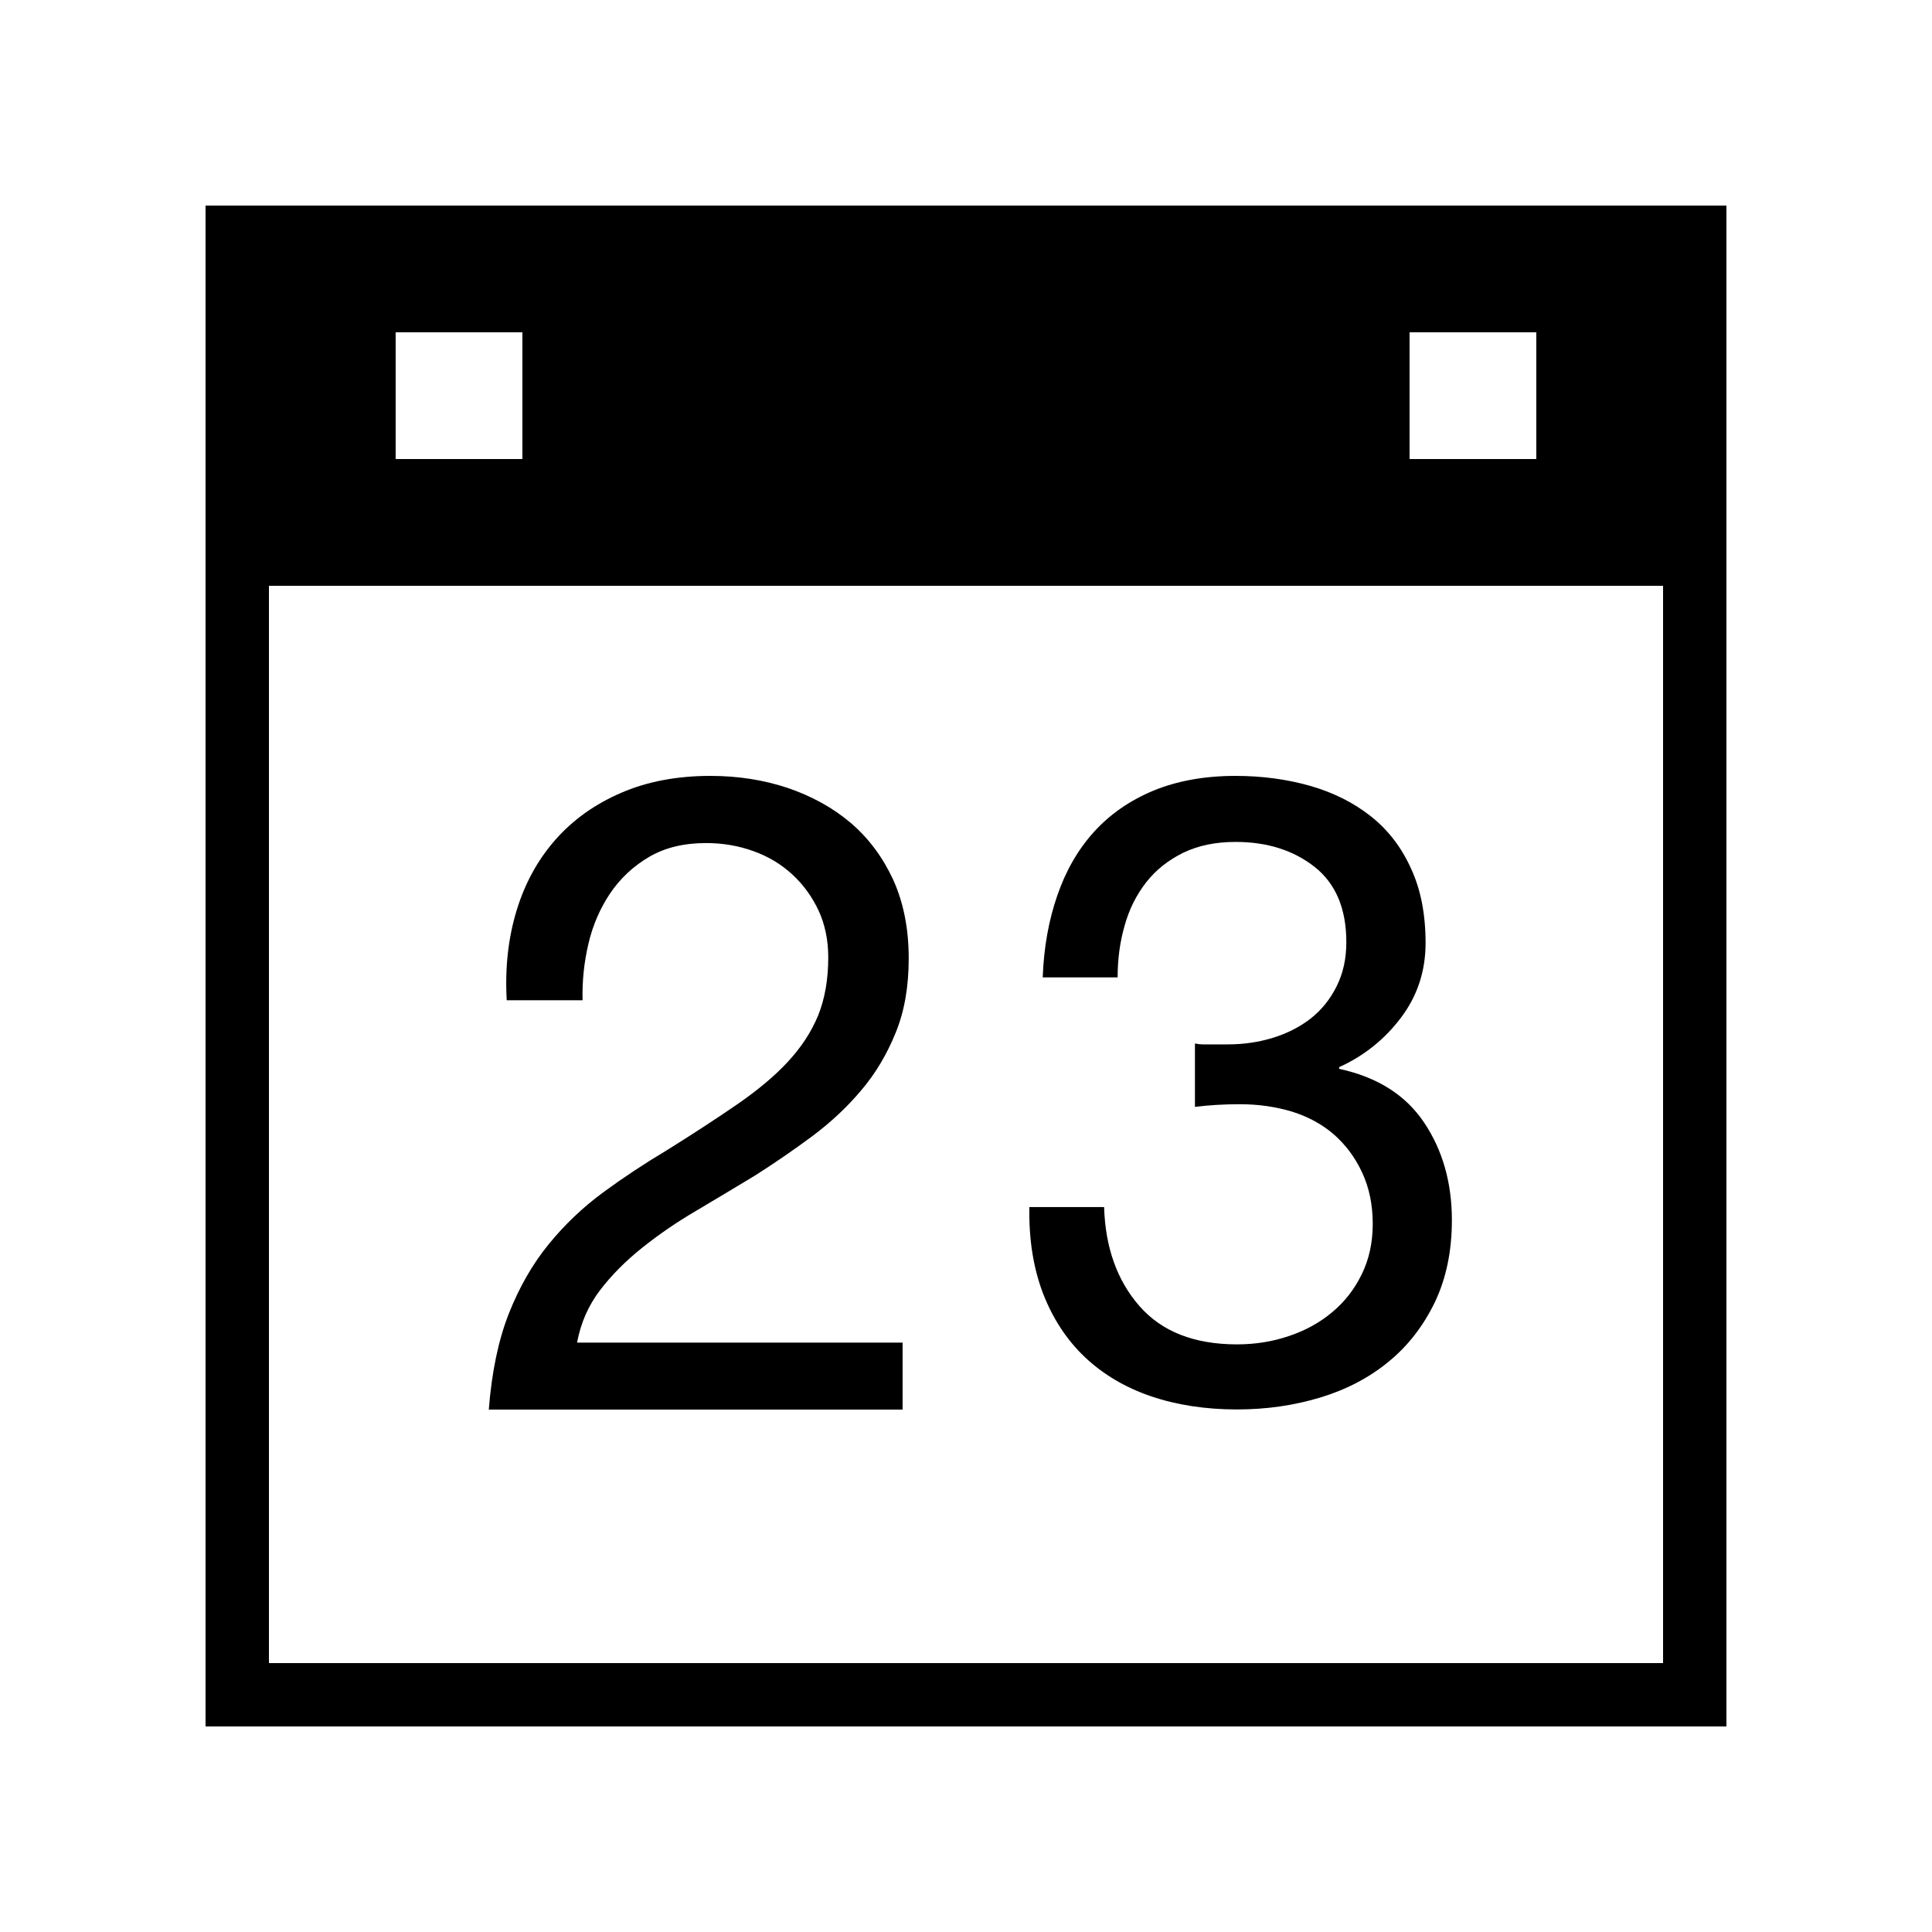
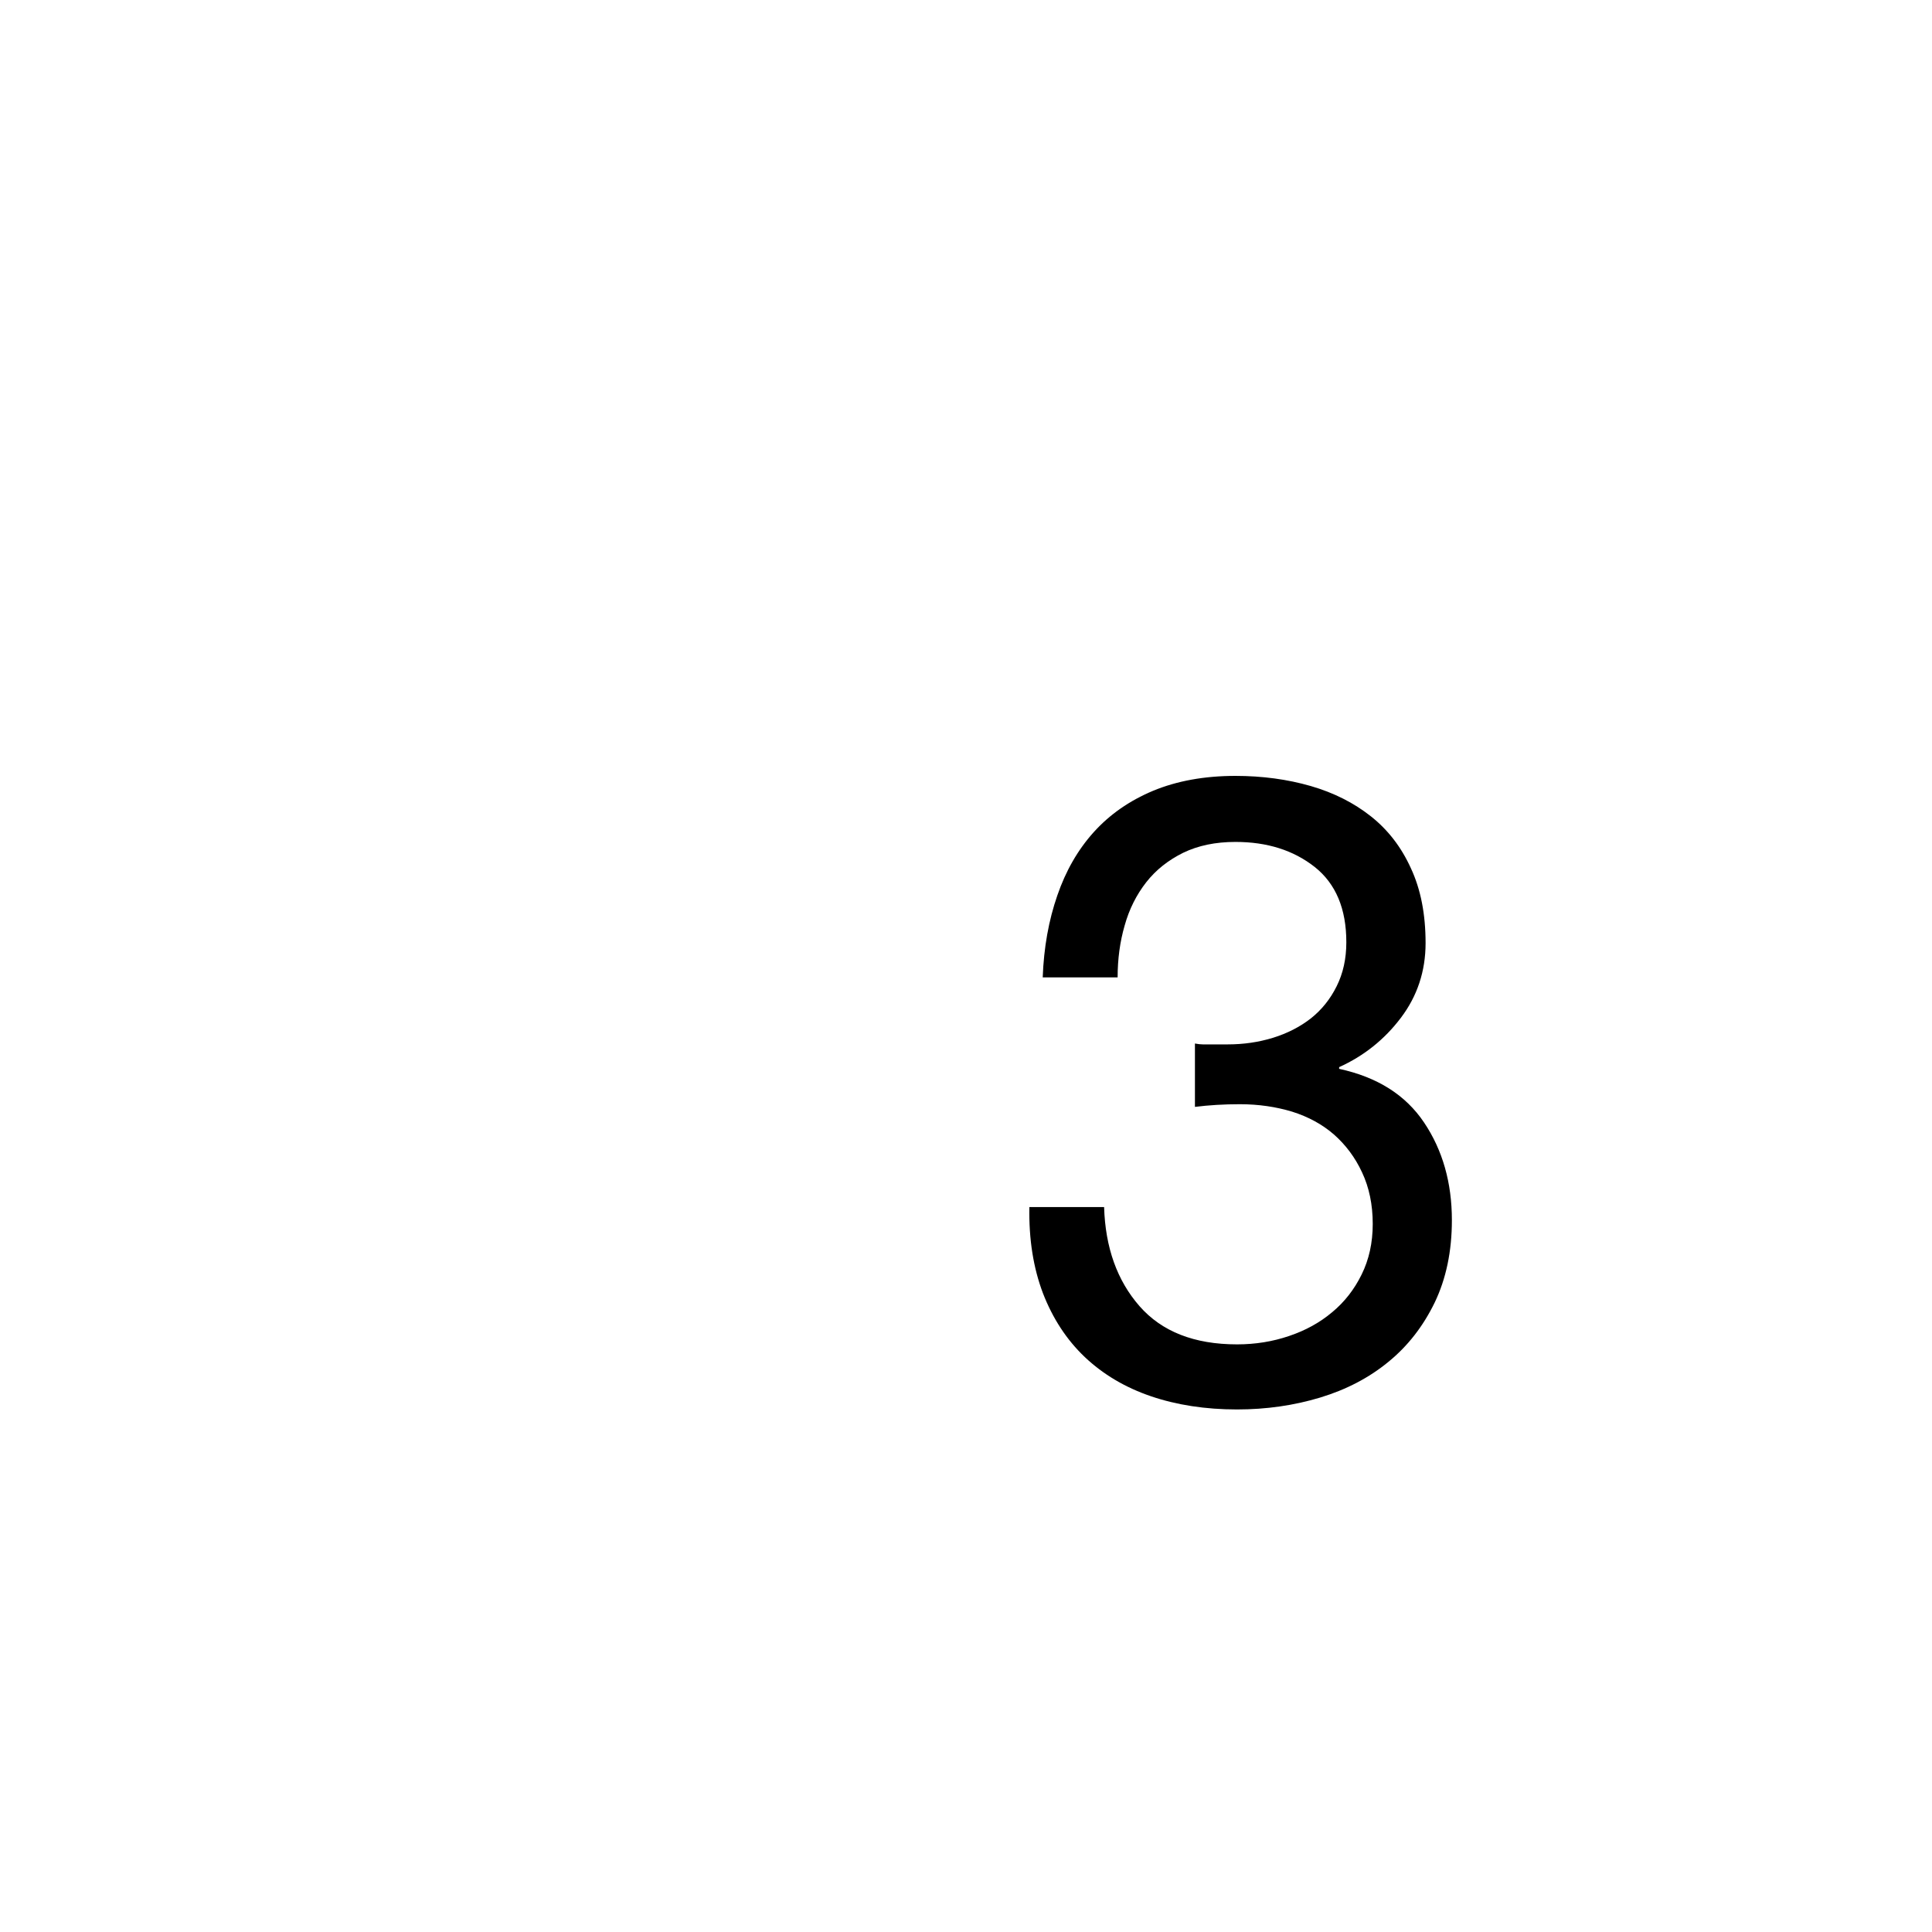
<svg xmlns="http://www.w3.org/2000/svg" fill="#000000" width="800px" height="800px" version="1.1" viewBox="144 144 512 512">
  <g>
-     <path d="m352.77 425.41c-3.543 3.812-8.043 7.559-13.402 11.25-5.356 3.695-11.586 7.758-18.691 12.191-5.859 3.492-11.469 7.203-16.844 11.152-5.375 3.965-10.195 8.531-14.426 13.738-4.266 5.223-7.777 11.336-10.562 18.371-2.754 7.004-4.535 15.484-5.309 25.441l109.66 0.004v-17.75h-86.27c0.973-5.223 3.008-9.824 6.062-13.855 3.09-4.047 6.816-7.777 11.152-11.25 4.332-3.461 9.086-6.75 14.34-9.824 5.188-3.09 10.395-6.195 15.617-9.355 5.223-3.324 10.262-6.785 15.148-10.41 4.887-3.66 9.254-7.707 13.016-12.207 3.848-4.516 6.816-9.59 9.117-15.266 2.336-5.711 3.441-12.242 3.441-19.684 0-7.894-1.41-14.844-4.133-20.859-2.789-5.996-6.531-11-11.25-15.031-4.754-4.031-10.328-7.086-16.691-9.254-6.394-2.133-13.211-3.191-20.484-3.191-8.832 0-16.762 1.496-23.68 4.5-6.953 3.008-12.746 7.137-17.414 12.445-4.652 5.289-8.094 11.555-10.293 18.824-2.199 7.273-3.074 15.164-2.586 23.695h20.102c-0.133-5.039 0.387-10.078 1.562-15.031 1.16-4.973 3.141-9.438 5.793-13.383 2.688-3.945 6.129-7.152 10.293-9.59 4.199-2.453 9.219-3.66 15.062-3.66 4.418 0 8.582 0.707 12.543 2.133 3.945 1.41 7.356 3.461 10.277 6.144 2.938 2.688 5.258 5.894 7.004 9.59 1.715 3.727 2.57 7.875 2.57 12.445 0 5.844-0.906 10.965-2.688 15.398-1.812 4.387-4.516 8.5-8.043 12.277z" />
    <path d="m497.02 491.76c-3.242 2.738-7.055 4.836-11.418 6.297-4.332 1.477-8.949 2.215-13.77 2.215-11.352 0-19.949-3.391-25.863-10.145-5.93-6.785-9.051-15.535-9.371-26.25h-19.801c-0.168 8.547 1.059 16.156 3.594 22.84 2.586 6.684 6.281 12.344 11.082 16.91 4.852 4.586 10.664 8.043 17.5 10.379 6.852 2.336 14.477 3.512 22.84 3.512 7.777 0 15.113-1.059 22.051-3.156 6.918-2.098 12.949-5.238 18.07-9.453 5.156-4.199 9.219-9.438 12.277-15.734 3.023-6.297 4.551-13.57 4.551-21.816 0-9.926-2.453-18.559-7.356-25.863-4.902-7.32-12.41-12.059-22.52-14.242v-0.453c6.566-2.973 12.008-7.32 16.355-13.066 4.348-5.742 6.551-12.359 6.551-19.816 0-7.625-1.277-14.223-3.894-19.832-2.535-5.594-6.062-10.16-10.578-13.738s-9.824-6.266-15.953-8.043c-6.18-1.781-12.832-2.688-19.969-2.688-8.195 0-15.5 1.328-21.816 3.945-6.297 2.637-11.52 6.297-15.734 10.965-4.215 4.684-7.422 10.277-9.656 16.793-2.266 6.531-3.578 13.77-3.863 21.699h19.852c0-4.836 0.605-9.422 1.863-13.754 1.211-4.367 3.156-8.18 5.711-11.453 2.551-3.258 5.812-5.844 9.773-7.809 3.996-1.93 8.582-2.887 13.871-2.887 8.398 0 15.383 2.199 21.027 6.648 5.574 4.434 8.363 11.066 8.363 19.934 0 4.367-0.855 8.246-2.57 11.672-1.695 3.426-3.996 6.266-6.836 8.516-2.887 2.25-6.246 3.965-10.043 5.141-3.848 1.176-7.809 1.746-12.043 1.746h-4.18-2.352c-0.586 0-1.309-0.082-2.098-0.234v16.793c3.746-0.469 7.707-0.707 11.906-0.707 4.988 0 9.59 0.688 13.871 1.98 4.266 1.344 7.977 3.359 11.082 6.062 3.09 2.738 5.594 6.047 7.441 10.043 1.863 3.965 2.82 8.516 2.82 13.652 0 4.973-0.992 9.453-2.957 13.418-1.934 3.938-4.539 7.277-7.812 9.98z" />
-     <path d="m601.52 198.48h-403.05v403.05h403.05zm-83.969 33.586h33.586v33.586h-33.586zm-268.7 0h33.586v33.586h-33.586zm335.88 352.67h-369.46v-285.49h369.46z" />
  </g>
</svg>